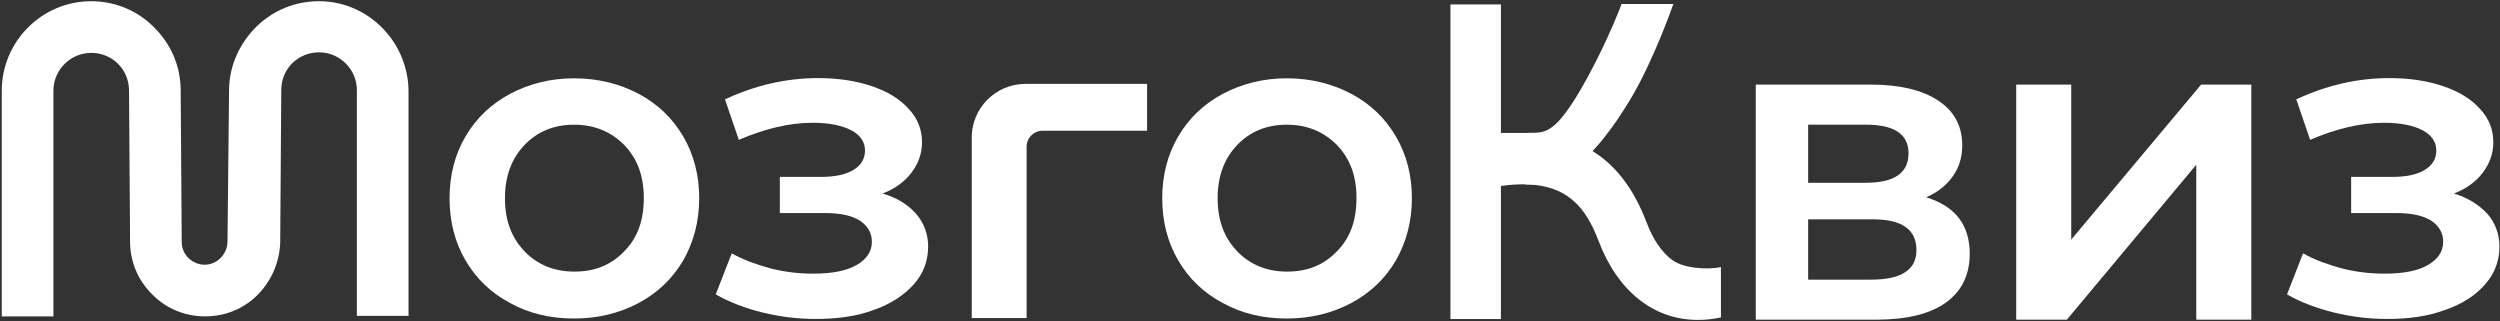
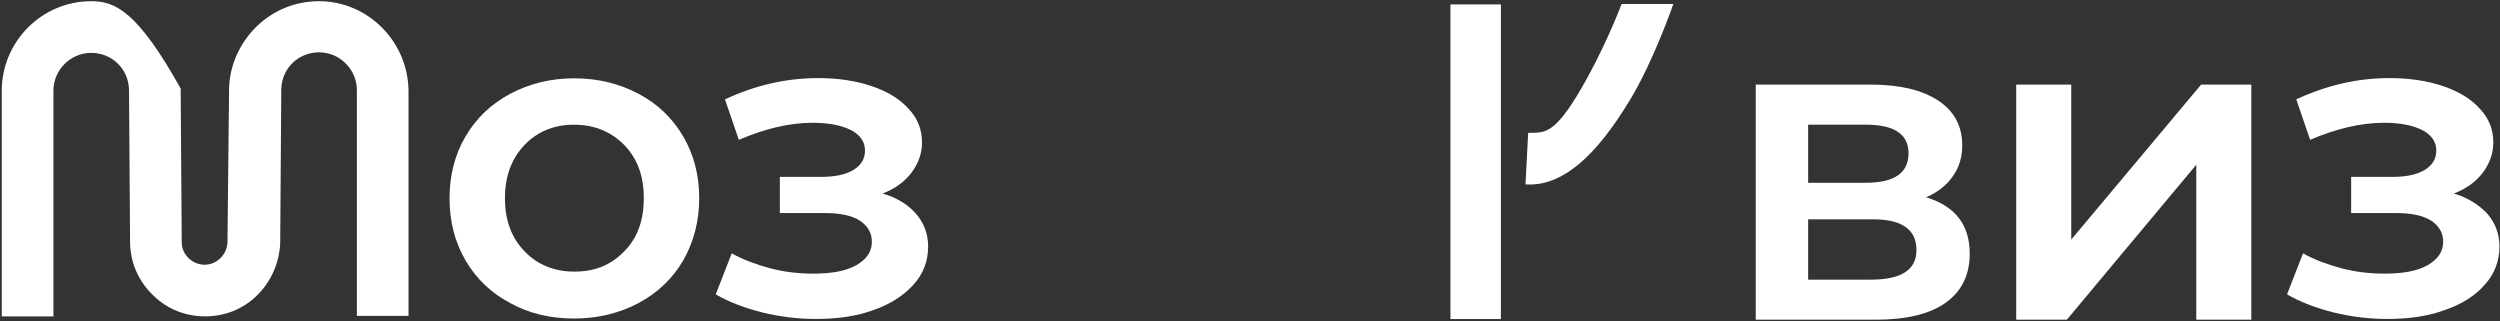
<svg xmlns="http://www.w3.org/2000/svg" width="1066" height="137" viewBox="0 0 1066 137" fill="none">
  <rect x="0" y="0" width="1066" height="137" fill="#333333" stroke="none" />
-   <path d="M136.054 0.517C125.844 0.517 116.549 4.363 109.269 11.414C102.218 18.465 97.914 27.76 97.685 37.741L96.998 103.354C96.769 108.574 92.465 112.878 87.246 112.878C82.026 112.878 77.493 108.574 77.493 103.354L77.035 37.741C76.806 27.76 72.731 18.465 65.451 11.414C58.4 4.363 48.876 0.517 38.894 0.517C17.787 0.517 0.754 17.778 0.754 38.657V134.901H22.777V38.657C22.777 29.82 30.058 22.54 38.894 22.54C47.731 22.54 54.782 29.362 55.011 38.199L55.469 103.812C55.698 112.191 59.087 119.929 65.222 125.836C71.129 131.742 79.05 134.901 87.474 134.901C95.899 134.901 103.82 131.742 109.727 125.836C115.633 119.929 119.022 112.237 119.479 103.812L119.937 37.97C120.166 29.133 127.217 22.311 136.054 22.311C144.891 22.311 152.171 29.591 152.171 38.428V134.672H174.195V38.657C173.966 17.778 156.933 0.517 136.054 0.517Z" fill="white" />
+   <path d="M136.054 0.517C125.844 0.517 116.549 4.363 109.269 11.414C102.218 18.465 97.914 27.76 97.685 37.741L96.998 103.354C96.769 108.574 92.465 112.878 87.246 112.878C82.026 112.878 77.493 108.574 77.493 103.354L77.035 37.741C58.4 4.363 48.876 0.517 38.894 0.517C17.787 0.517 0.754 17.778 0.754 38.657V134.901H22.777V38.657C22.777 29.82 30.058 22.54 38.894 22.54C47.731 22.54 54.782 29.362 55.011 38.199L55.469 103.812C55.698 112.191 59.087 119.929 65.222 125.836C71.129 131.742 79.05 134.901 87.474 134.901C95.899 134.901 103.82 131.742 109.727 125.836C115.633 119.929 119.022 112.237 119.479 103.812L119.937 37.97C120.166 29.133 127.217 22.311 136.054 22.311C144.891 22.311 152.171 29.591 152.171 38.428V134.672H174.195V38.657C173.966 17.778 156.933 0.517 136.054 0.517Z" fill="white" />
  <path d="M390.537 91.083C393.926 94.929 395.757 99.691 395.757 105.14C395.757 111.275 393.697 116.724 389.622 121.257C385.547 125.789 379.869 129.636 372.589 132.154C365.309 134.855 357.159 136 347.864 136C340.126 136 332.663 135.084 325.154 133.253C317.873 131.421 311.097 128.949 305.19 125.515L312.013 108.024C316.775 110.726 322.452 112.786 328.359 114.389C334.494 115.991 340.63 116.678 346.765 116.678C354.732 116.678 360.822 115.533 365.171 113.061C369.475 110.542 371.765 107.383 371.765 103.079C371.765 99.233 369.933 96.257 366.545 94.013C363.157 91.953 358.349 90.854 352.03 90.854H332.525V75.424H350.016C355.922 75.424 360.455 74.508 363.844 72.493C367.232 70.433 368.834 67.732 368.834 64.114C368.834 60.497 366.774 57.521 362.928 55.507C358.853 53.446 353.404 52.347 346.582 52.347C336.6 52.347 326.161 54.865 315.035 59.627L309.128 42.366C322.315 36.23 335.456 33.3 348.871 33.3C357.25 33.3 364.988 34.444 371.582 36.688C378.404 38.977 383.623 42.137 387.47 46.441C391.316 50.516 393.147 55.278 393.147 60.726C393.147 65.488 391.545 69.792 388.614 73.684C385.684 77.53 381.563 80.506 376.343 82.521C382.387 84.261 387.149 87.237 390.537 91.083Z" fill="white" />
-   <path d="M521.445 129.224C513.249 124.92 506.93 118.784 502.397 111.046C497.865 103.308 495.575 94.471 495.575 84.49C495.575 74.737 497.865 65.855 502.397 58.162C506.93 50.424 513.295 44.335 521.445 39.985C529.595 35.681 538.707 33.392 548.688 33.392C558.899 33.392 567.964 35.681 576.16 39.985C584.31 44.289 590.675 50.424 595.208 58.162C599.741 65.9 602.03 74.737 602.03 84.49C602.03 94.243 599.741 103.125 595.208 111.046C590.675 118.784 584.31 124.874 576.16 129.224C568.01 133.528 558.899 135.817 548.688 135.817C538.707 135.817 529.641 133.757 521.445 129.224ZM570.025 107.2C575.702 101.523 578.404 94.013 578.404 84.49C578.404 74.966 575.702 67.686 570.025 61.779C564.347 56.102 557.296 53.172 548.688 53.172C540.08 53.172 533.029 56.102 527.58 61.779C522.132 67.457 519.201 74.966 519.201 84.49C519.201 94.013 521.948 101.294 527.58 107.2C533.029 112.878 540.309 115.808 548.688 115.808C557.296 115.854 564.347 113.107 570.025 107.2Z" fill="white" />
  <path d="M1060.54 91.083C1063.93 94.929 1065.76 99.691 1065.76 105.14C1065.76 111.275 1063.7 116.724 1059.62 121.257C1055.55 126.018 1049.87 129.636 1042.59 132.154C1035.31 134.855 1027.16 136 1017.87 136C1010.13 136 1002.67 135.084 995.157 133.253C987.876 131.421 981.1 128.949 975.193 125.515L982.016 108.024C986.778 110.726 992.455 112.786 998.362 114.389C1004.5 115.991 1010.63 116.678 1016.77 116.678C1024.73 116.678 1030.82 115.533 1035.17 113.061C1039.48 110.542 1041.77 107.383 1041.77 103.079C1041.77 99.233 1039.94 96.257 1036.55 94.013C1033.16 91.953 1028.35 90.854 1022.03 90.854H1002.53V75.424H1020.02C1025.93 75.424 1030.46 74.508 1033.85 72.493C1037.23 70.433 1038.84 67.732 1038.84 64.114C1038.84 60.497 1036.78 57.521 1032.93 55.507C1028.86 53.446 1023.41 52.347 1016.58 52.347C1006.6 52.347 996.164 54.865 985.038 59.627L979.131 42.366C992.318 36.23 1005.46 33.3 1018.87 33.3C1027.3 33.3 1034.99 34.444 1041.58 36.688C1048.41 38.977 1053.63 42.137 1057.47 46.441C1061.32 50.516 1063.15 55.278 1063.15 60.726C1063.15 65.488 1061.55 69.792 1058.62 73.684C1055.69 77.53 1051.57 80.506 1046.35 82.521C1052.16 84.261 1056.92 87.237 1060.54 91.083Z" fill="white" />
-   <path d="M723.959 136.412C705.232 136.412 689.802 124.325 681.606 102.667C678.126 93.418 673.914 87.374 668.328 83.62C661.185 78.767 651.295 77.439 638.108 79.591L639.07 56.697H652.028C663.108 57.109 672.678 60.04 680.645 65.443C689.985 71.761 696.99 81.422 702.119 94.884C704.912 102.255 708.758 107.841 713.291 111.046C717.778 114.251 727.576 115.213 733.803 113.885V135.359C730.415 136.092 727.118 136.412 723.959 136.412Z" fill="white" />
  <path d="M618.467 136.045H639.987V1.89H618.467V136.045Z" fill="white" />
  <path d="M652.302 78.675C651.89 78.675 650.837 78.675 650.471 78.629L651.615 56.651C658.712 56.422 663.062 58.483 677.256 32.384C685.935 16.426 691.404 1.844 691.45 1.707H713.519C713.245 2.394 705.186 25.699 695.25 42.228C680.507 66.816 666.542 78.675 652.302 78.675Z" fill="white" />
  <path d="M821.305 84.132C833.695 87.887 839.89 95.896 839.89 108.161C839.89 117.172 836.511 124.118 829.753 128.999C822.995 133.88 812.983 136.32 799.717 136.32H748.655V36.074H797.652C809.917 36.074 819.491 38.327 826.374 42.832C833.257 47.338 836.699 53.721 836.699 61.98C836.699 67.112 835.322 71.555 832.569 75.309C829.941 79.064 826.186 82.005 821.305 84.132ZM770.995 77.937H795.587C807.727 77.937 813.796 73.745 813.796 65.36C813.796 57.225 807.727 53.157 795.587 53.157H770.995V77.937ZM797.84 119.237C810.73 119.237 817.175 115.045 817.175 106.659C817.175 102.279 815.674 99.025 812.67 96.898C809.666 94.645 804.973 93.519 798.591 93.519H770.995V119.237H797.84Z" fill="white" />
  <path d="M859.711 36.074H883.177V102.154L938.556 36.074H959.957V136.32H936.491V70.24L881.299 136.32H859.711V36.074Z" fill="white" />
-   <path d="M485.637 55.736H444.611C440.811 55.736 437.743 58.803 437.743 62.604V135.634H414.346V58.666C414.346 46.029 424.602 35.773 437.239 35.773H489.116V55.736H485.637Z" fill="white" />
  <path d="M217.555 129.224C209.359 124.92 203.041 118.784 198.508 111.046C193.975 103.308 191.686 94.471 191.686 84.49C191.686 74.737 193.975 65.855 198.508 58.162C203.041 50.424 209.405 44.335 217.555 39.985C225.705 35.681 234.817 33.392 244.798 33.392C255.009 33.392 264.075 35.681 272.271 39.985C280.421 44.289 286.785 50.424 291.318 58.162C295.851 65.9 298.14 74.737 298.14 84.49C298.14 94.243 295.851 103.125 291.318 111.046C286.785 118.784 280.421 124.874 272.271 129.224C264.121 133.528 255.009 135.817 244.798 135.817C234.817 135.817 225.751 133.757 217.555 129.224ZM266.135 107.2C271.813 101.523 274.514 94.013 274.514 84.49C274.514 74.966 271.813 67.686 266.135 61.779C260.458 56.102 253.406 53.172 244.798 53.172C236.19 53.172 229.139 56.102 223.691 61.779C218.242 67.457 215.312 74.966 215.312 84.49C215.312 94.013 218.059 101.294 223.691 107.2C229.139 112.878 236.419 115.808 244.798 115.808C253.406 115.854 260.458 113.107 266.135 107.2Z" fill="white" />
</svg>